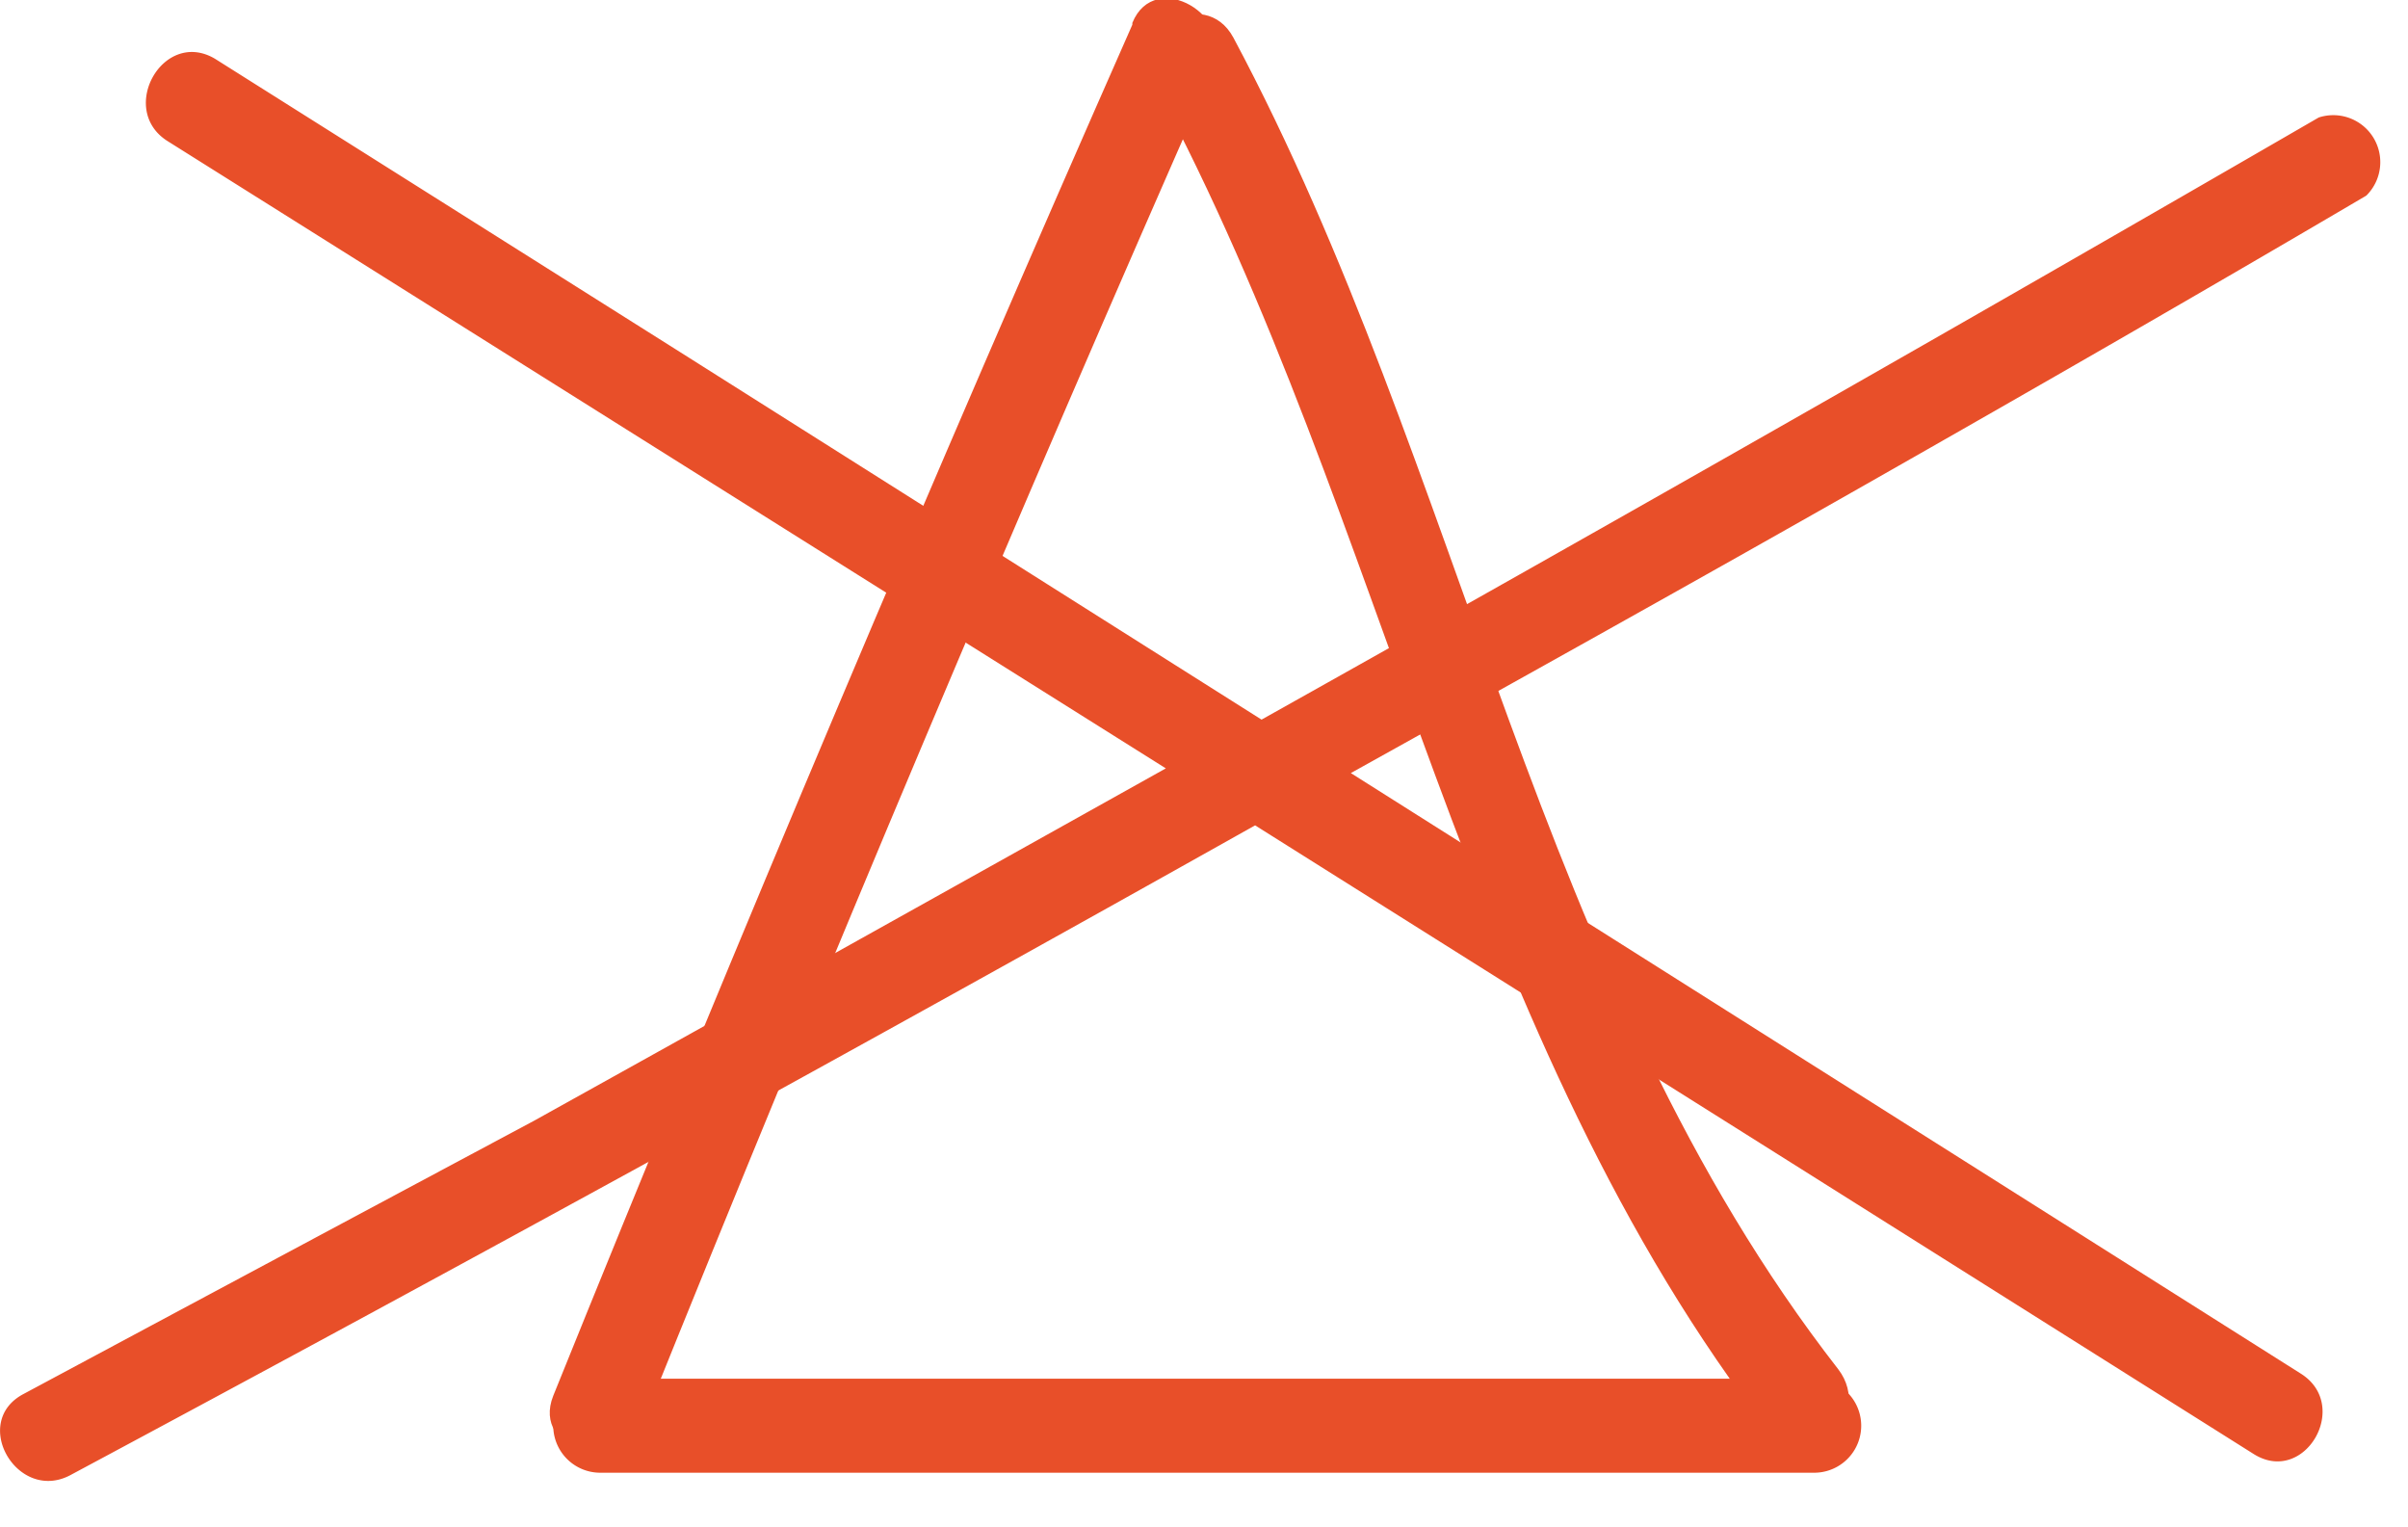
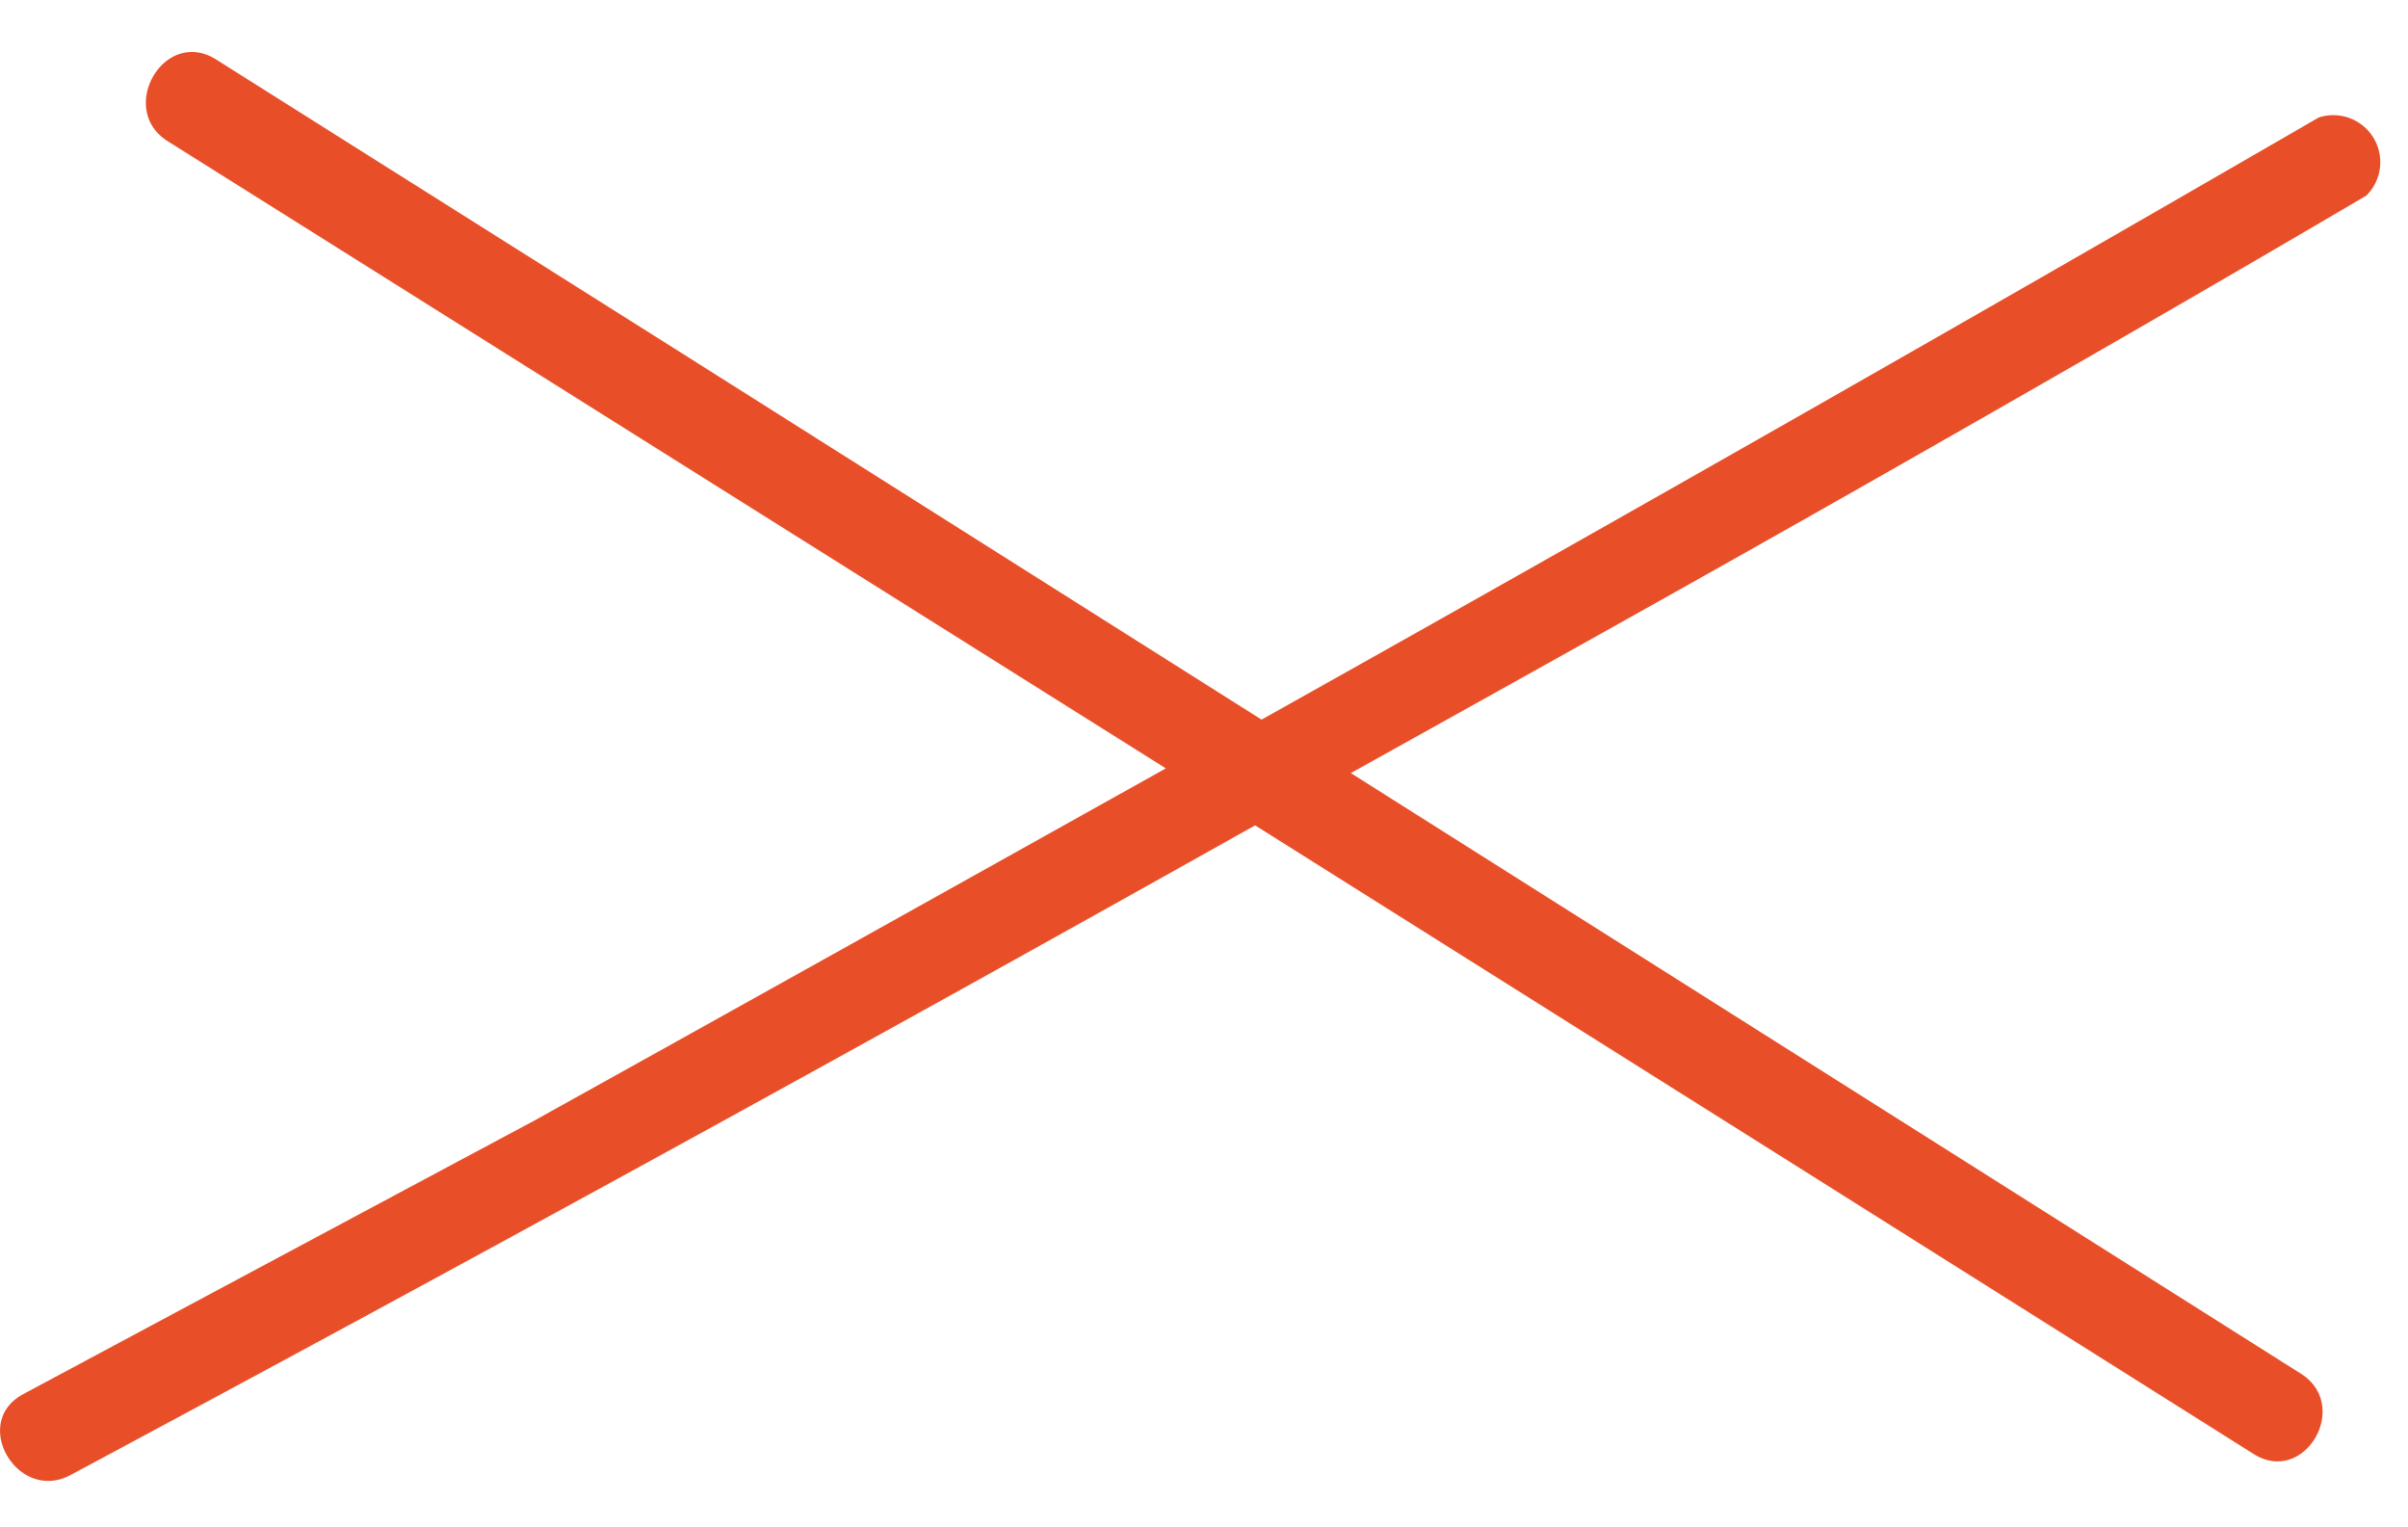
<svg xmlns="http://www.w3.org/2000/svg" id="Vrstva_1" data-name="Vrstva 1" viewBox="0 0 41 26">
  <defs>
    <style>.cls-1{fill:#e84f29;}</style>
  </defs>
  <title>symbol-beleni</title>
-   <path class="cls-1" d="M19.28.42Q14.17,12,9.42,23.76c-.38.95,1.16,1.37,1.54.43q4.66-11.57,9.7-23c.41-.93-1-1.74-1.38-.8" />
-   <path class="cls-1" d="M10.22,25.07H30.89a.8.8,0,0,0,0-1.6H10.22a.8.8,0,0,0,0,1.6" />
-   <path class="cls-1" d="M19.66,1.44c4,7.48,5.24,16.22,10.51,23,.63.81,1.75-.32,1.13-1.13C26.14,16.68,24.93,8,21,.64c-.49-.91-1.86-.11-1.38.8" />
  <path class="cls-1" d="M39.48,2q-9,5.21-18,10.25L11.59,6,3.66,1C2.78.48,2,1.86,2.85,2.4l17,10.68c-3.58,2-7.16,4-10.76,6Q4.73,21.41.4,23.73c-.91.48-.1,1.86.8,1.38q10.14-5.43,20.17-11.06l9.06,5.7,7.94,5c.87.55,1.67-.83.8-1.37L23,13.16c2.93-1.63,5.86-3.26,8.78-4.92S37.45,5,40.29,3.33A.8.8,0,0,0,39.48,2Z" />
</svg>